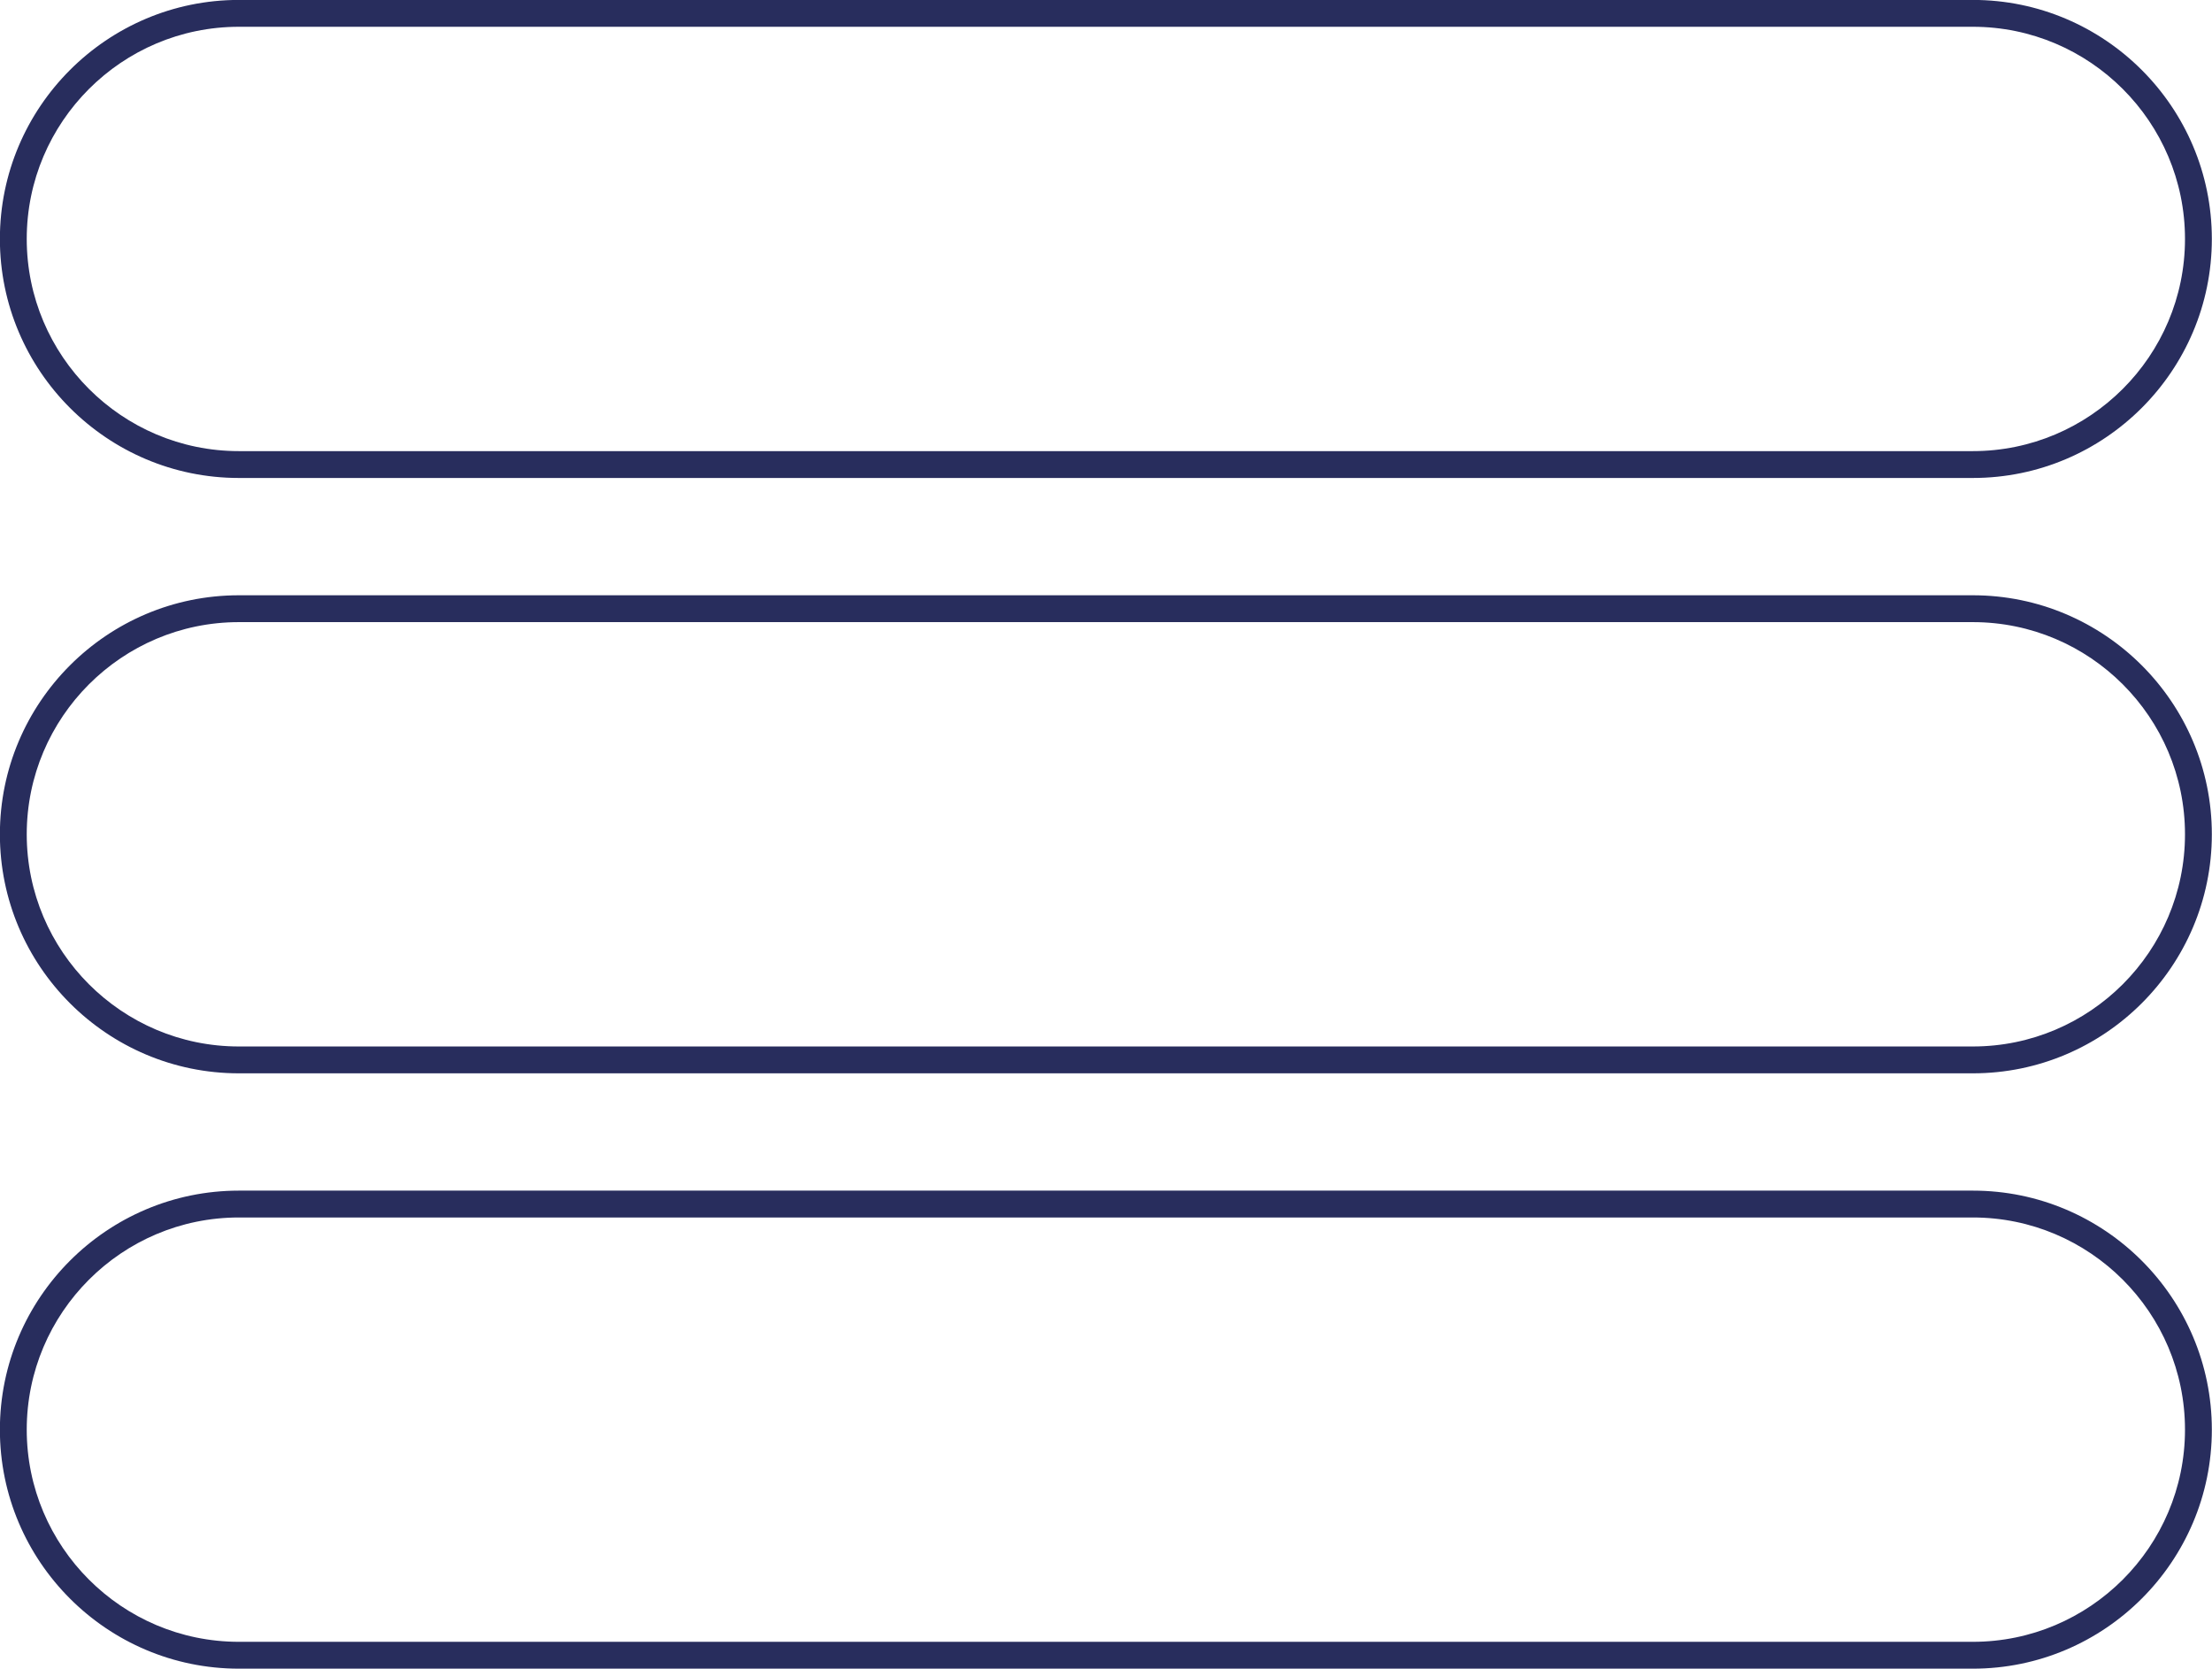
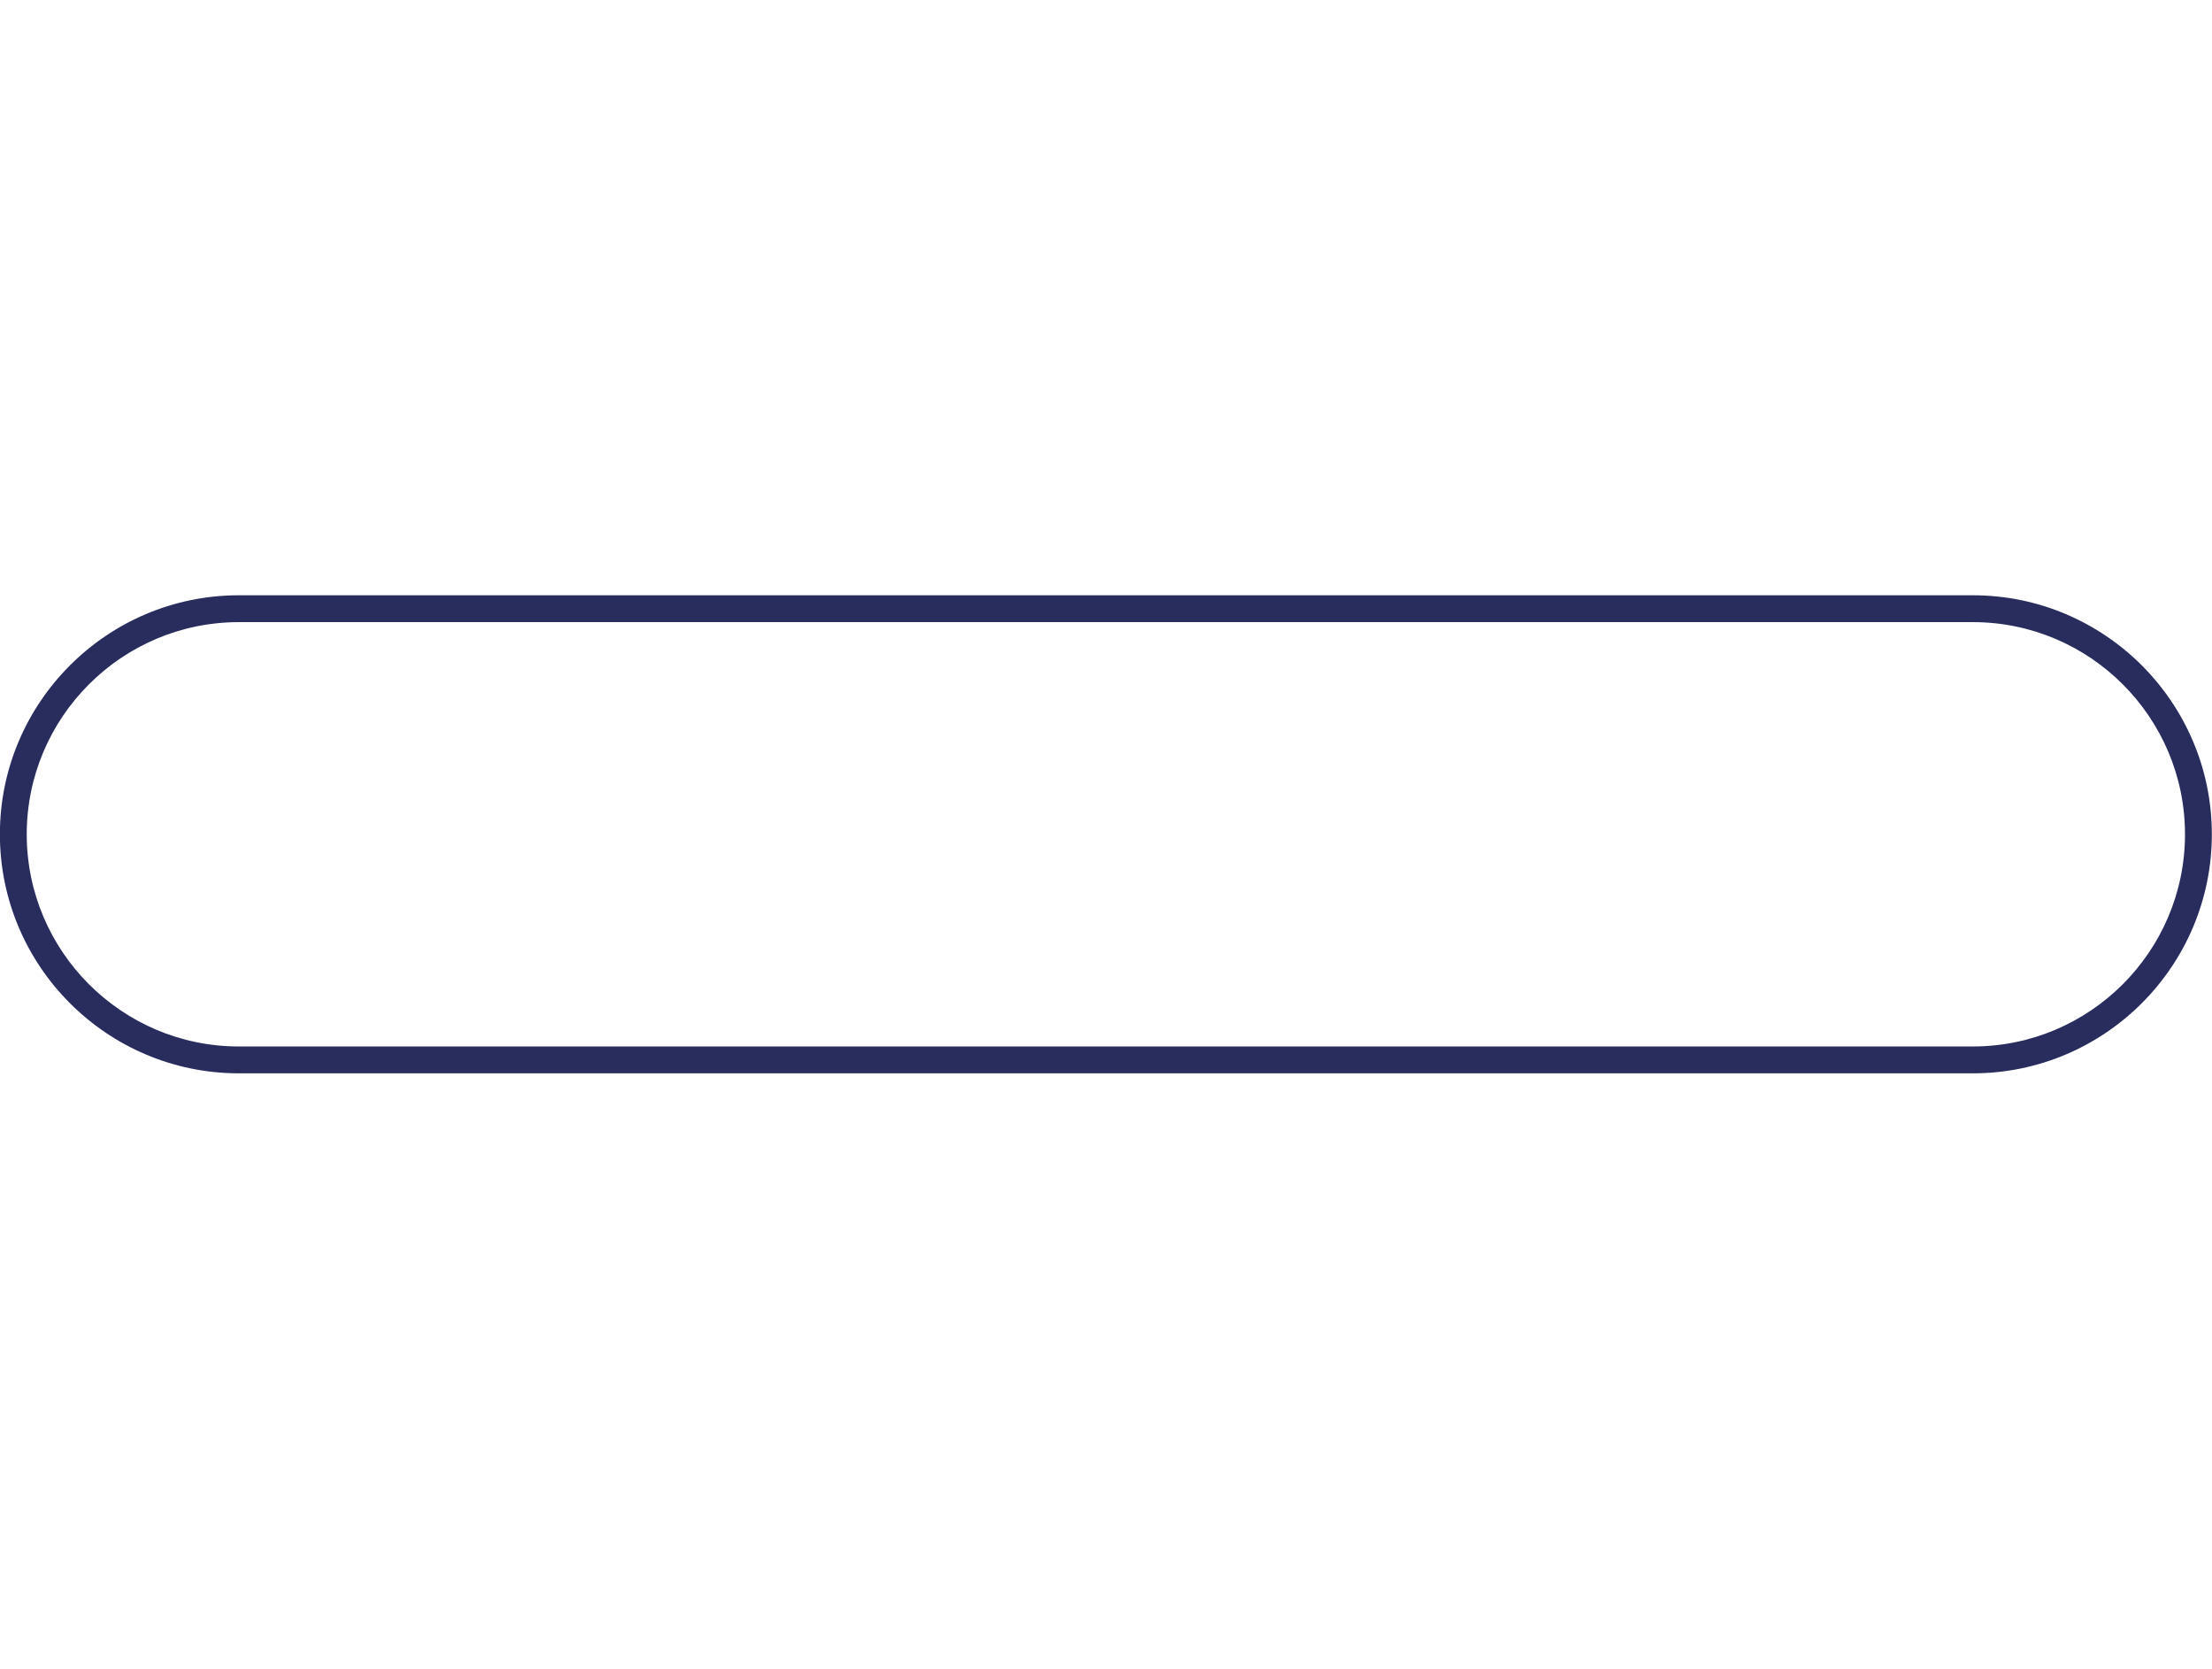
<svg xmlns="http://www.w3.org/2000/svg" fill="#000000" height="621.5" preserveAspectRatio="xMidYMid meet" version="1" viewBox="88.1 189.3 823.9 621.5" width="823.9" zoomAndPan="magnify">
  <g fill="#282d5d" id="change1_1">
-     <path d="M 177.07 199.273 L 822.93 199.273 C 866.496 199.273 901.941 234.719 901.941 278.285 C 901.941 321.855 866.496 357.301 822.93 357.301 L 177.07 357.301 C 133.504 357.301 98.059 321.855 98.059 278.285 C 98.059 234.719 133.504 199.273 177.07 199.273 Z M 177.07 367.301 L 822.93 367.301 C 872.012 367.301 911.941 327.367 911.941 278.285 C 911.941 229.203 872.012 189.273 822.93 189.273 L 177.07 189.273 C 127.988 189.273 88.059 229.203 88.059 278.285 C 88.059 327.367 127.988 367.301 177.07 367.301" fill="inherit" />
    <path d="M 822.93 579.016 L 177.07 579.016 C 133.504 579.016 98.059 543.566 98.059 500 C 98.059 456.434 133.504 420.984 177.07 420.984 L 822.93 420.984 C 866.496 420.984 901.941 456.434 901.941 500 C 901.941 543.566 866.496 579.016 822.93 579.016 Z M 822.93 410.984 L 177.07 410.984 C 127.988 410.984 88.059 450.918 88.059 500 C 88.059 549.082 127.988 589.016 177.07 589.016 L 822.93 589.016 C 872.012 589.016 911.941 549.082 911.941 500 C 911.941 450.918 872.012 410.984 822.93 410.984" fill="inherit" />
-     <path d="M 822.93 800.727 L 177.07 800.727 C 133.504 800.727 98.059 765.281 98.059 721.715 C 98.059 678.145 133.504 642.699 177.07 642.699 L 822.93 642.699 C 866.496 642.699 901.941 678.145 901.941 721.715 C 901.941 765.281 866.496 800.727 822.93 800.727 Z M 822.93 632.699 L 177.07 632.699 C 127.988 632.699 88.059 672.633 88.059 721.715 C 88.059 770.797 127.988 810.727 177.07 810.727 L 822.93 810.727 C 872.012 810.727 911.941 770.797 911.941 721.715 C 911.941 672.633 872.012 632.699 822.93 632.699" fill="inherit" />
  </g>
</svg>